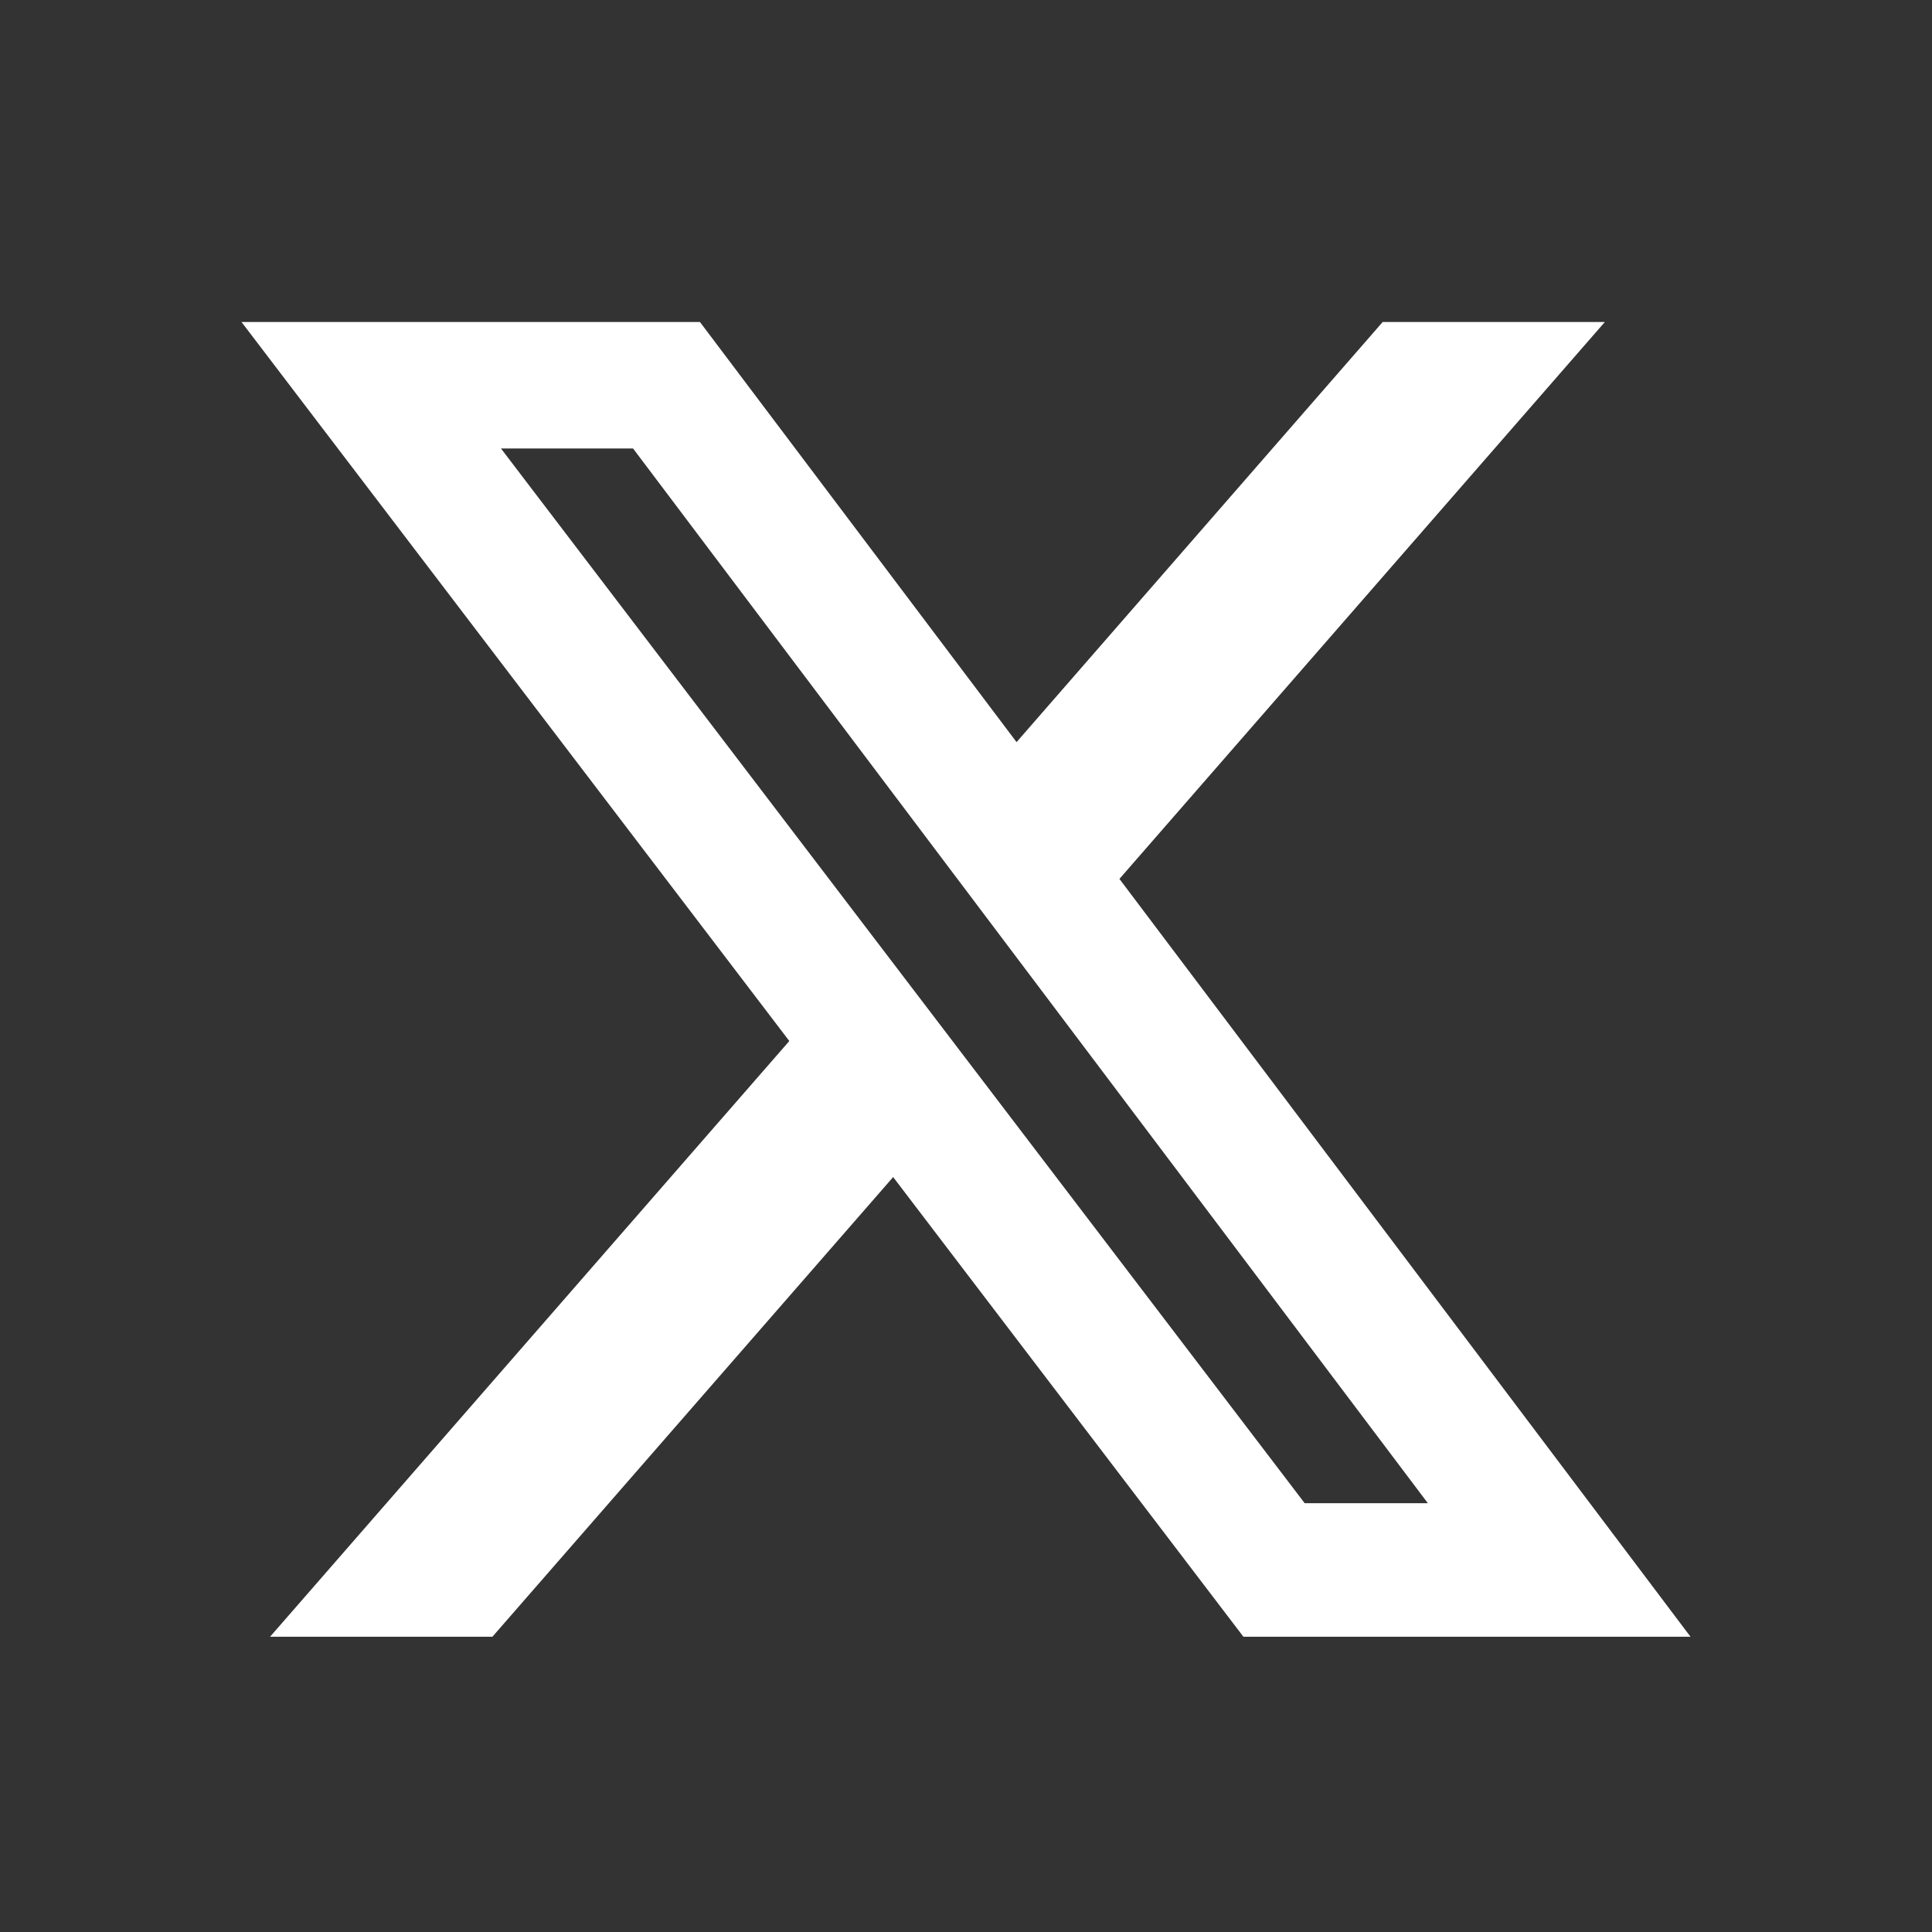
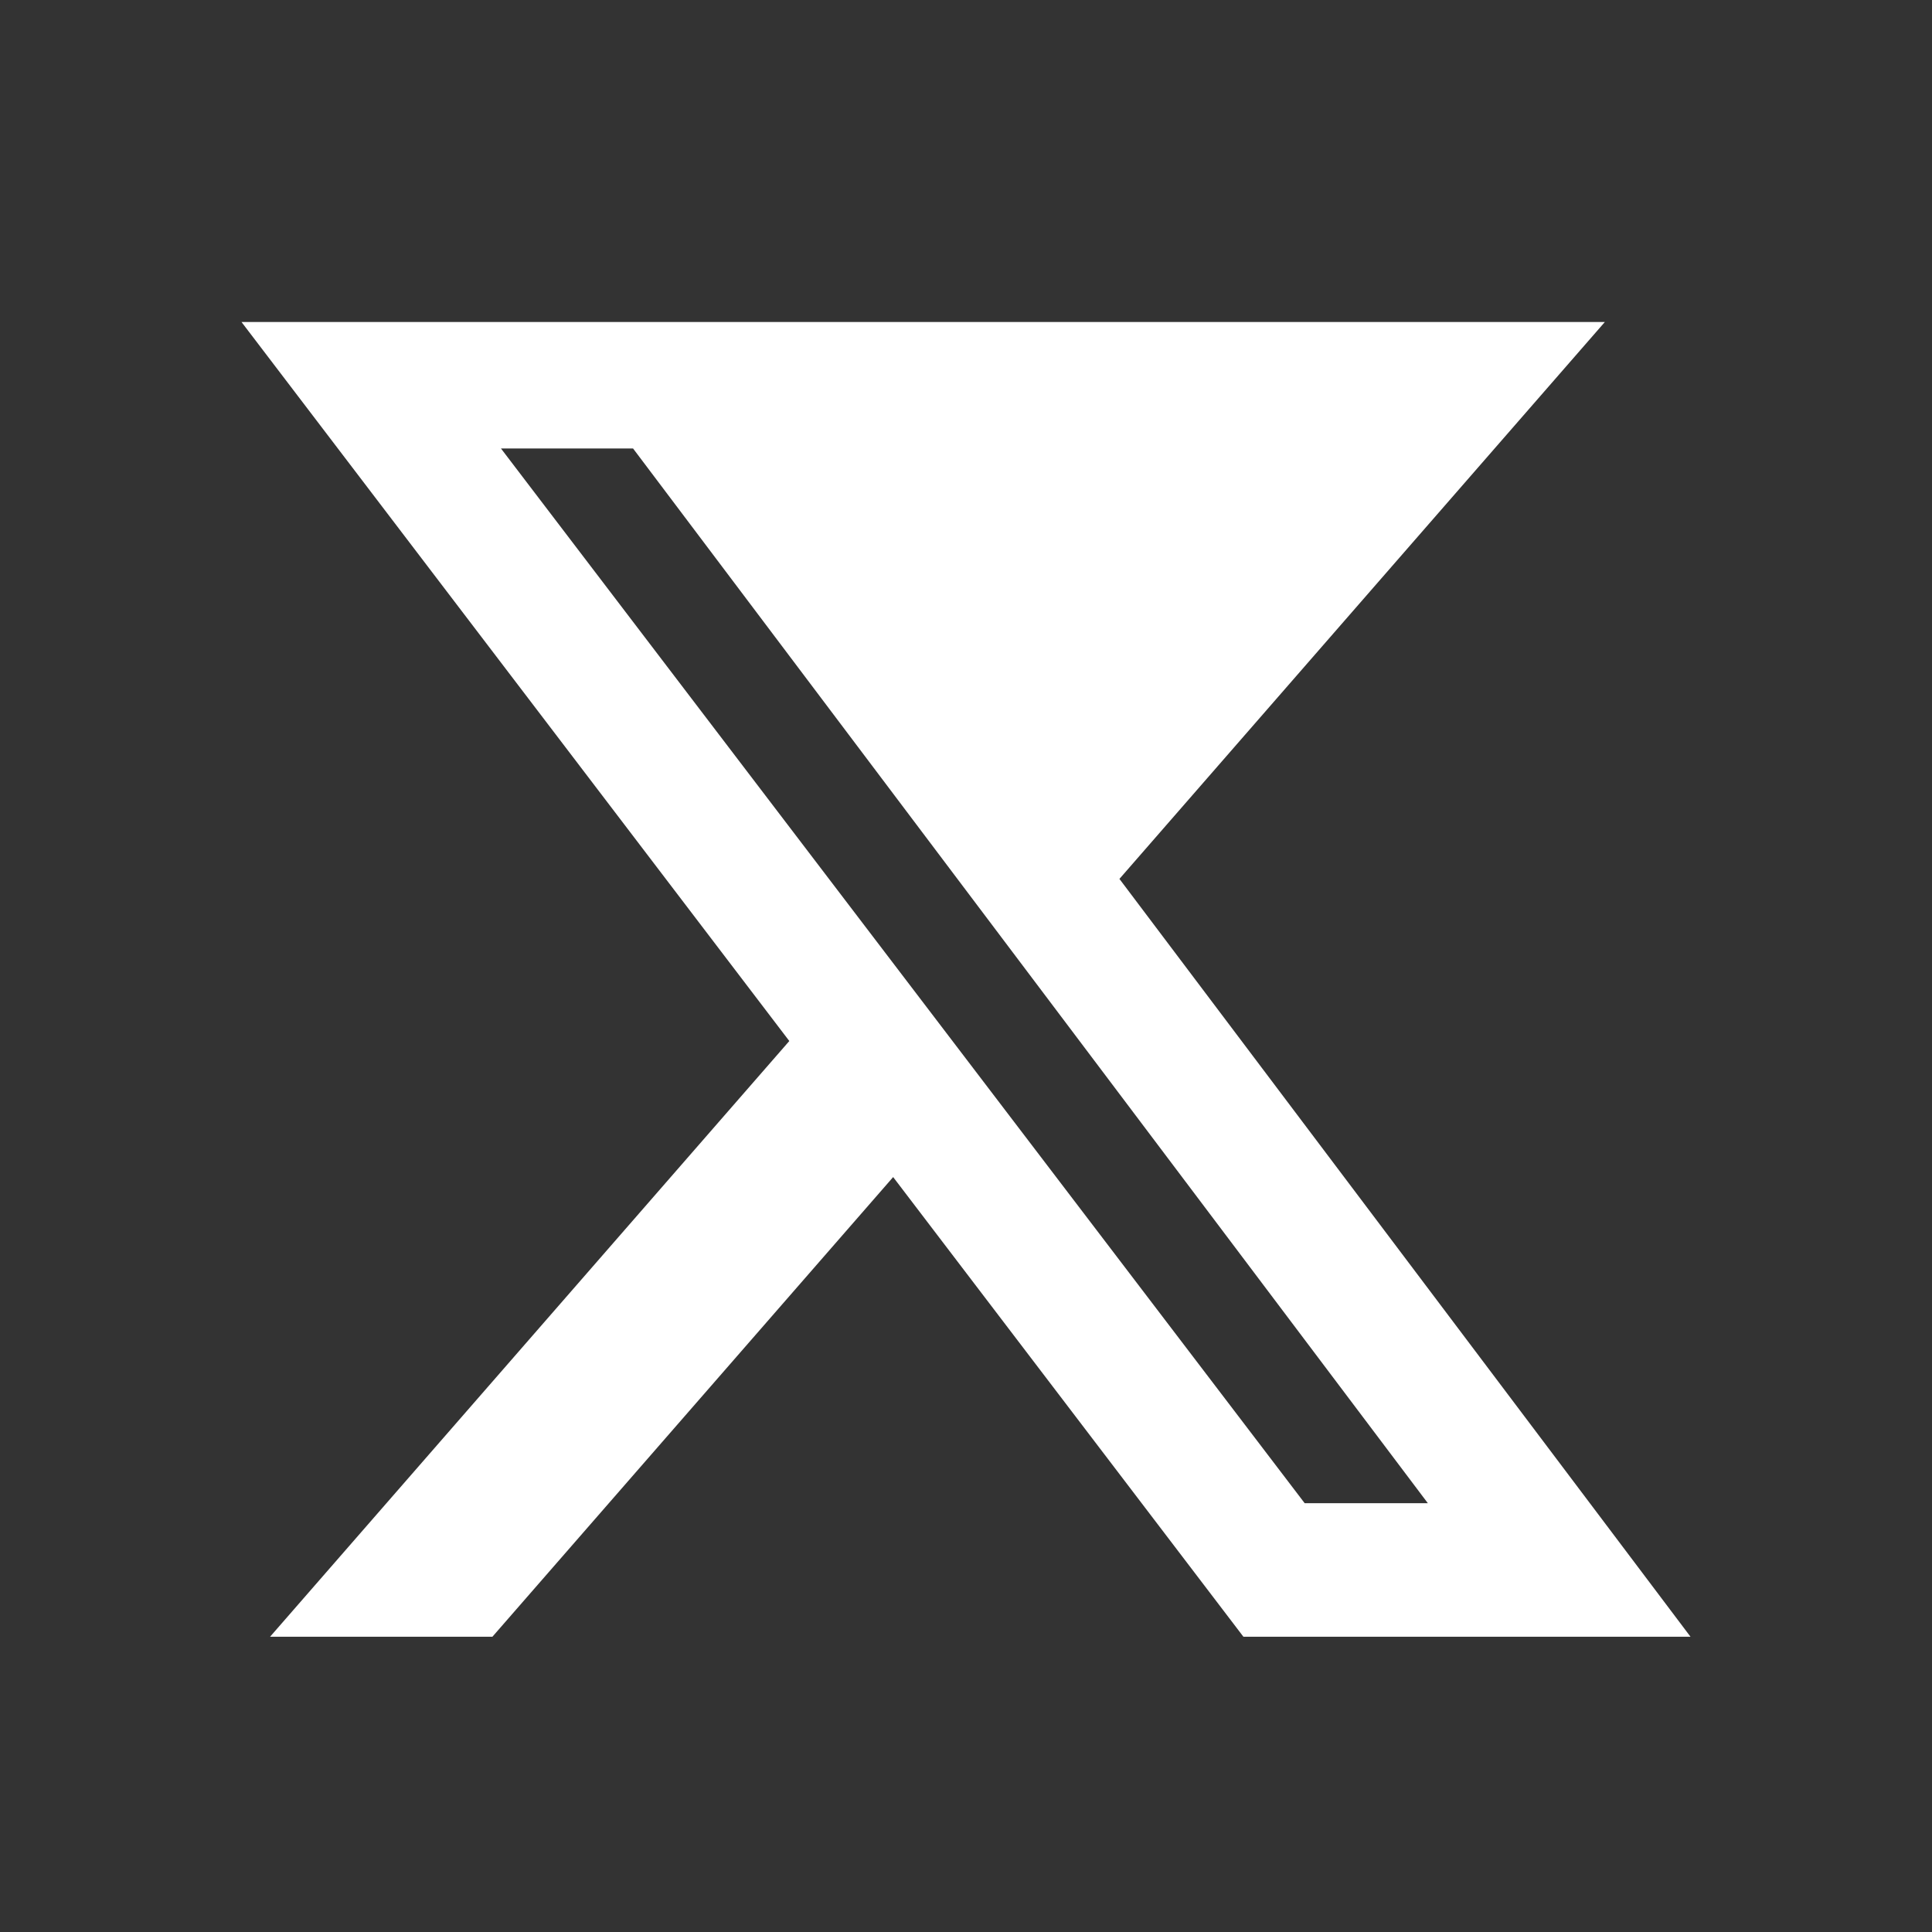
<svg xmlns="http://www.w3.org/2000/svg" width="24" height="24" viewBox="0 0 24 24" fill="none">
  <rect x="0" y="0" width="24" height="24" fill="#333333" stroke="none" />
-   <path d="M17.176 4H19.936L13.906 10.918L21 20.332H15.446L11.095 14.622L6.117 20.332H3.355L9.805 12.932L3 4H8.695L12.628 9.219L17.176 4ZM16.207 18.673H17.737L7.864 5.571H6.223L16.207 18.673Z" fill="white" />
+   <path d="M17.176 4H19.936L13.906 10.918L21 20.332H15.446L11.095 14.622L6.117 20.332H3.355L9.805 12.932L3 4H8.695L17.176 4ZM16.207 18.673H17.737L7.864 5.571H6.223L16.207 18.673Z" fill="white" />
</svg>